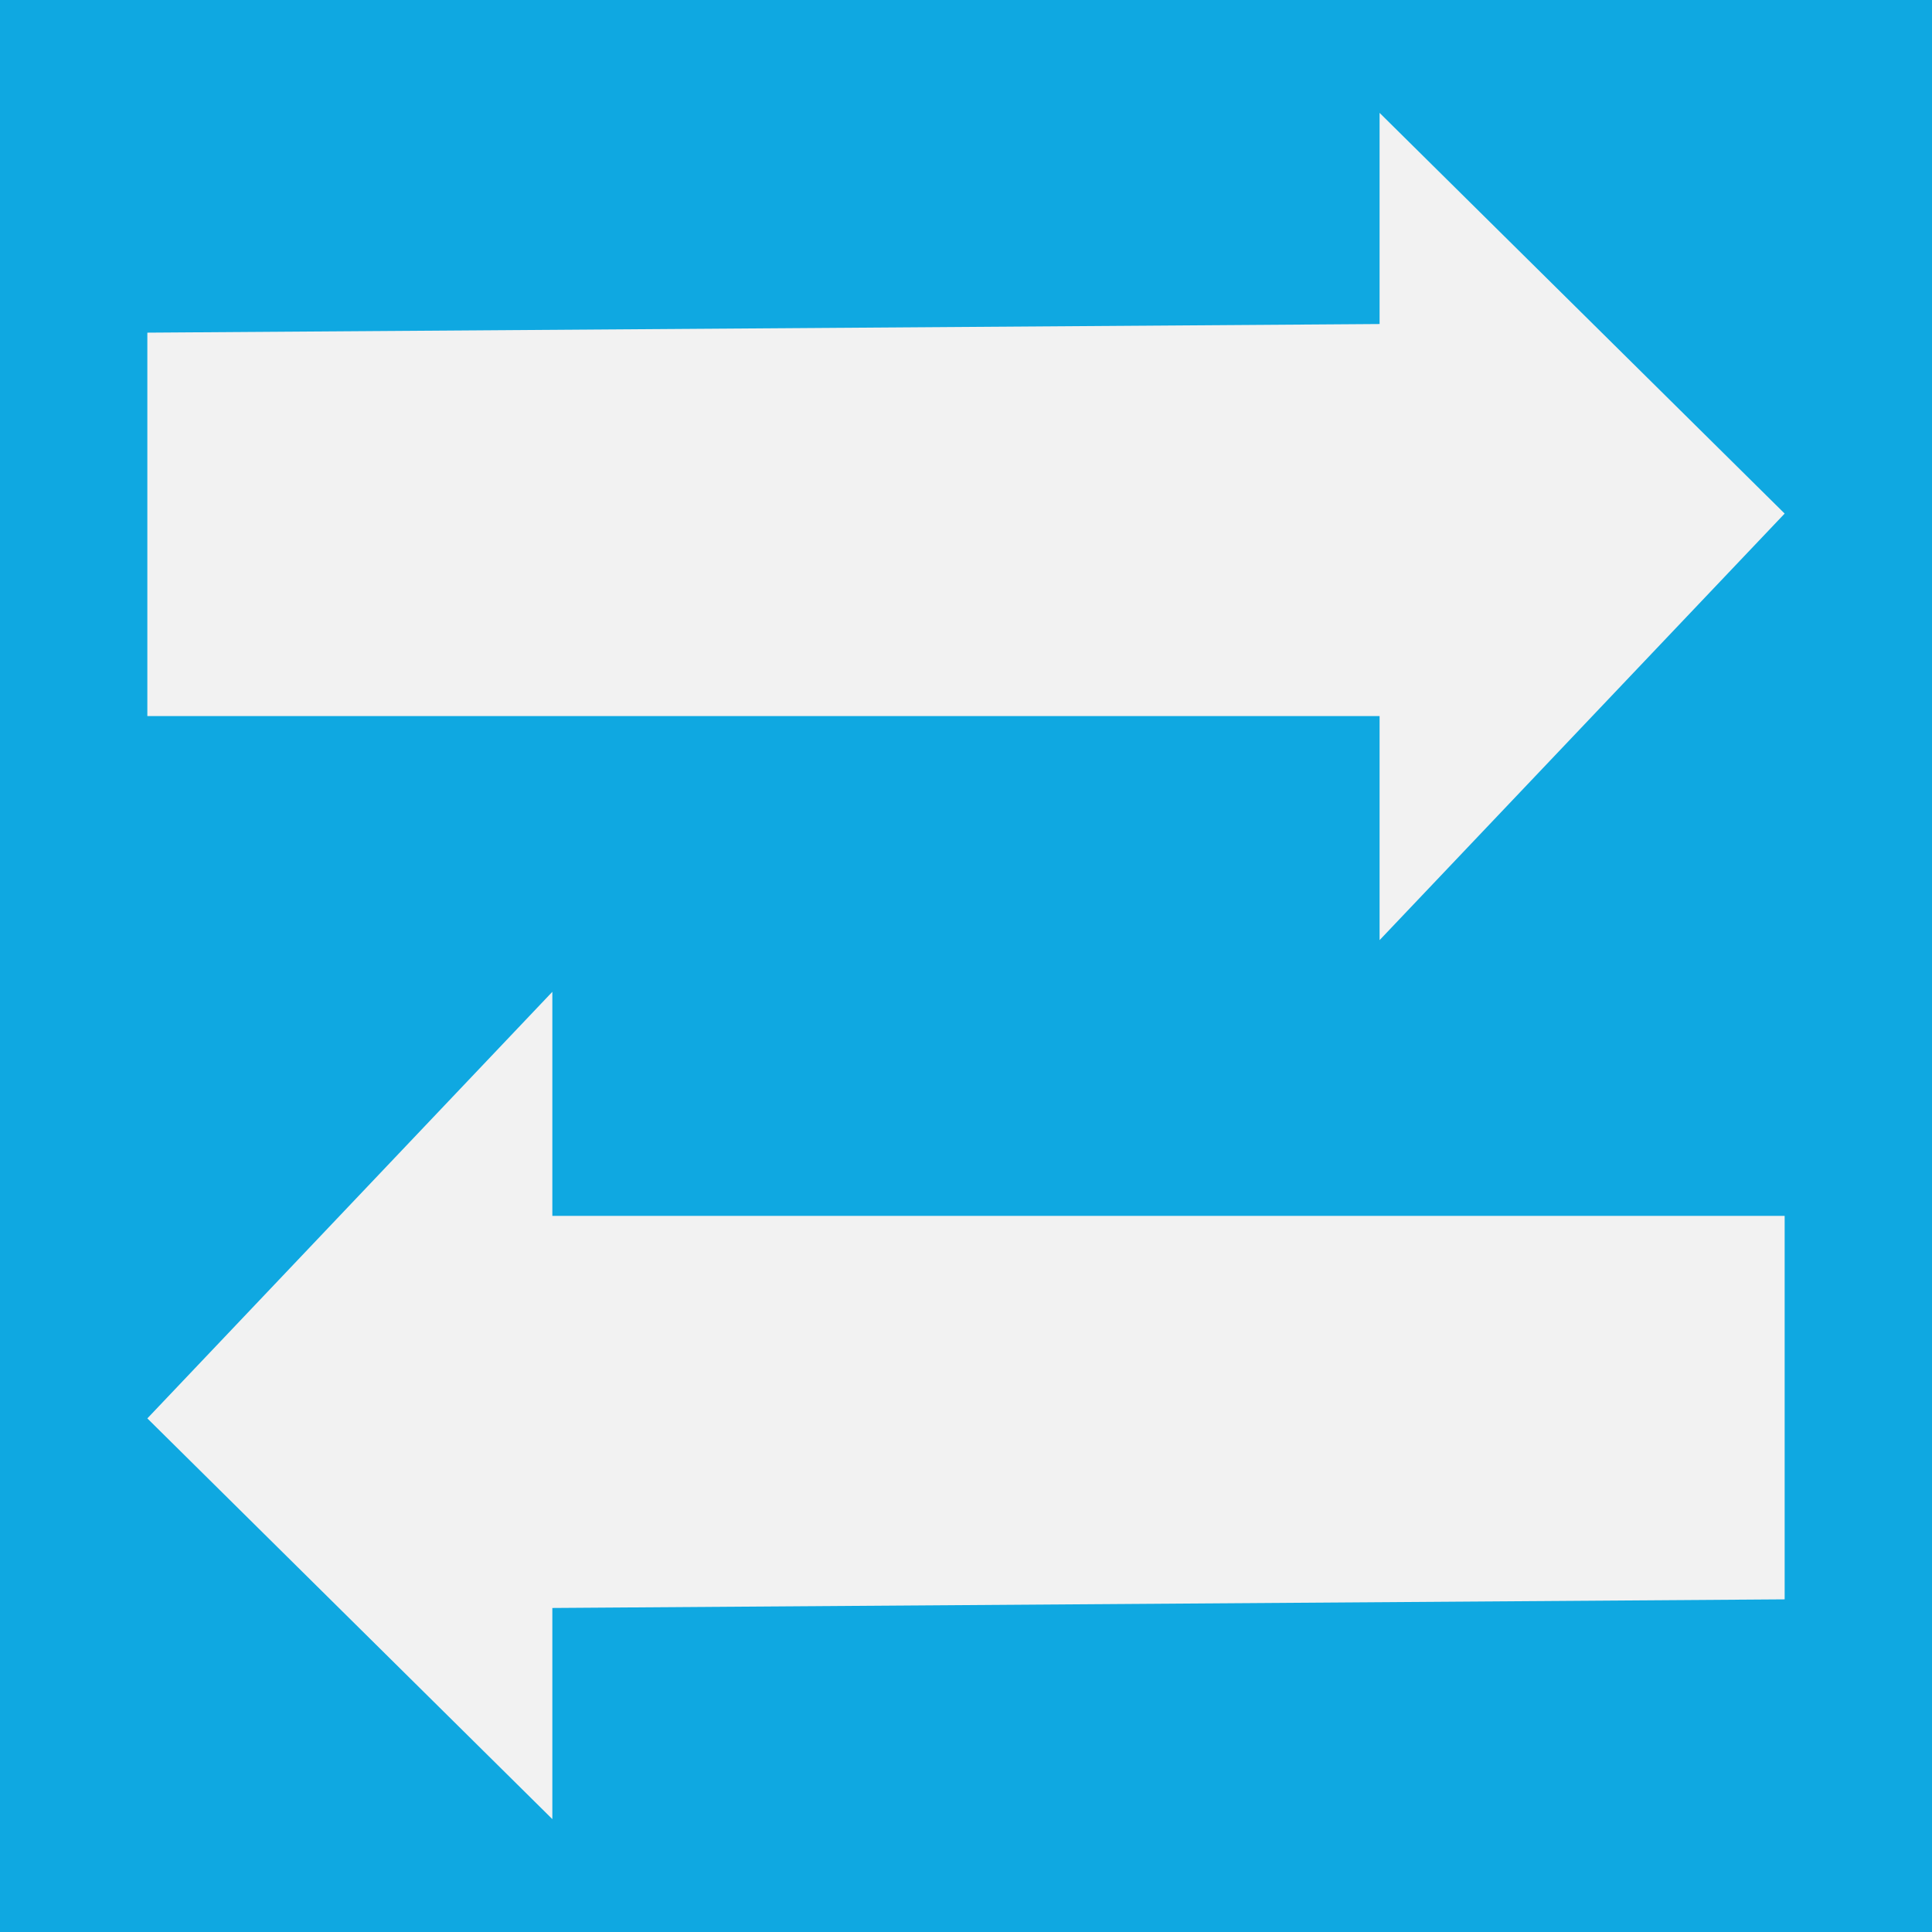
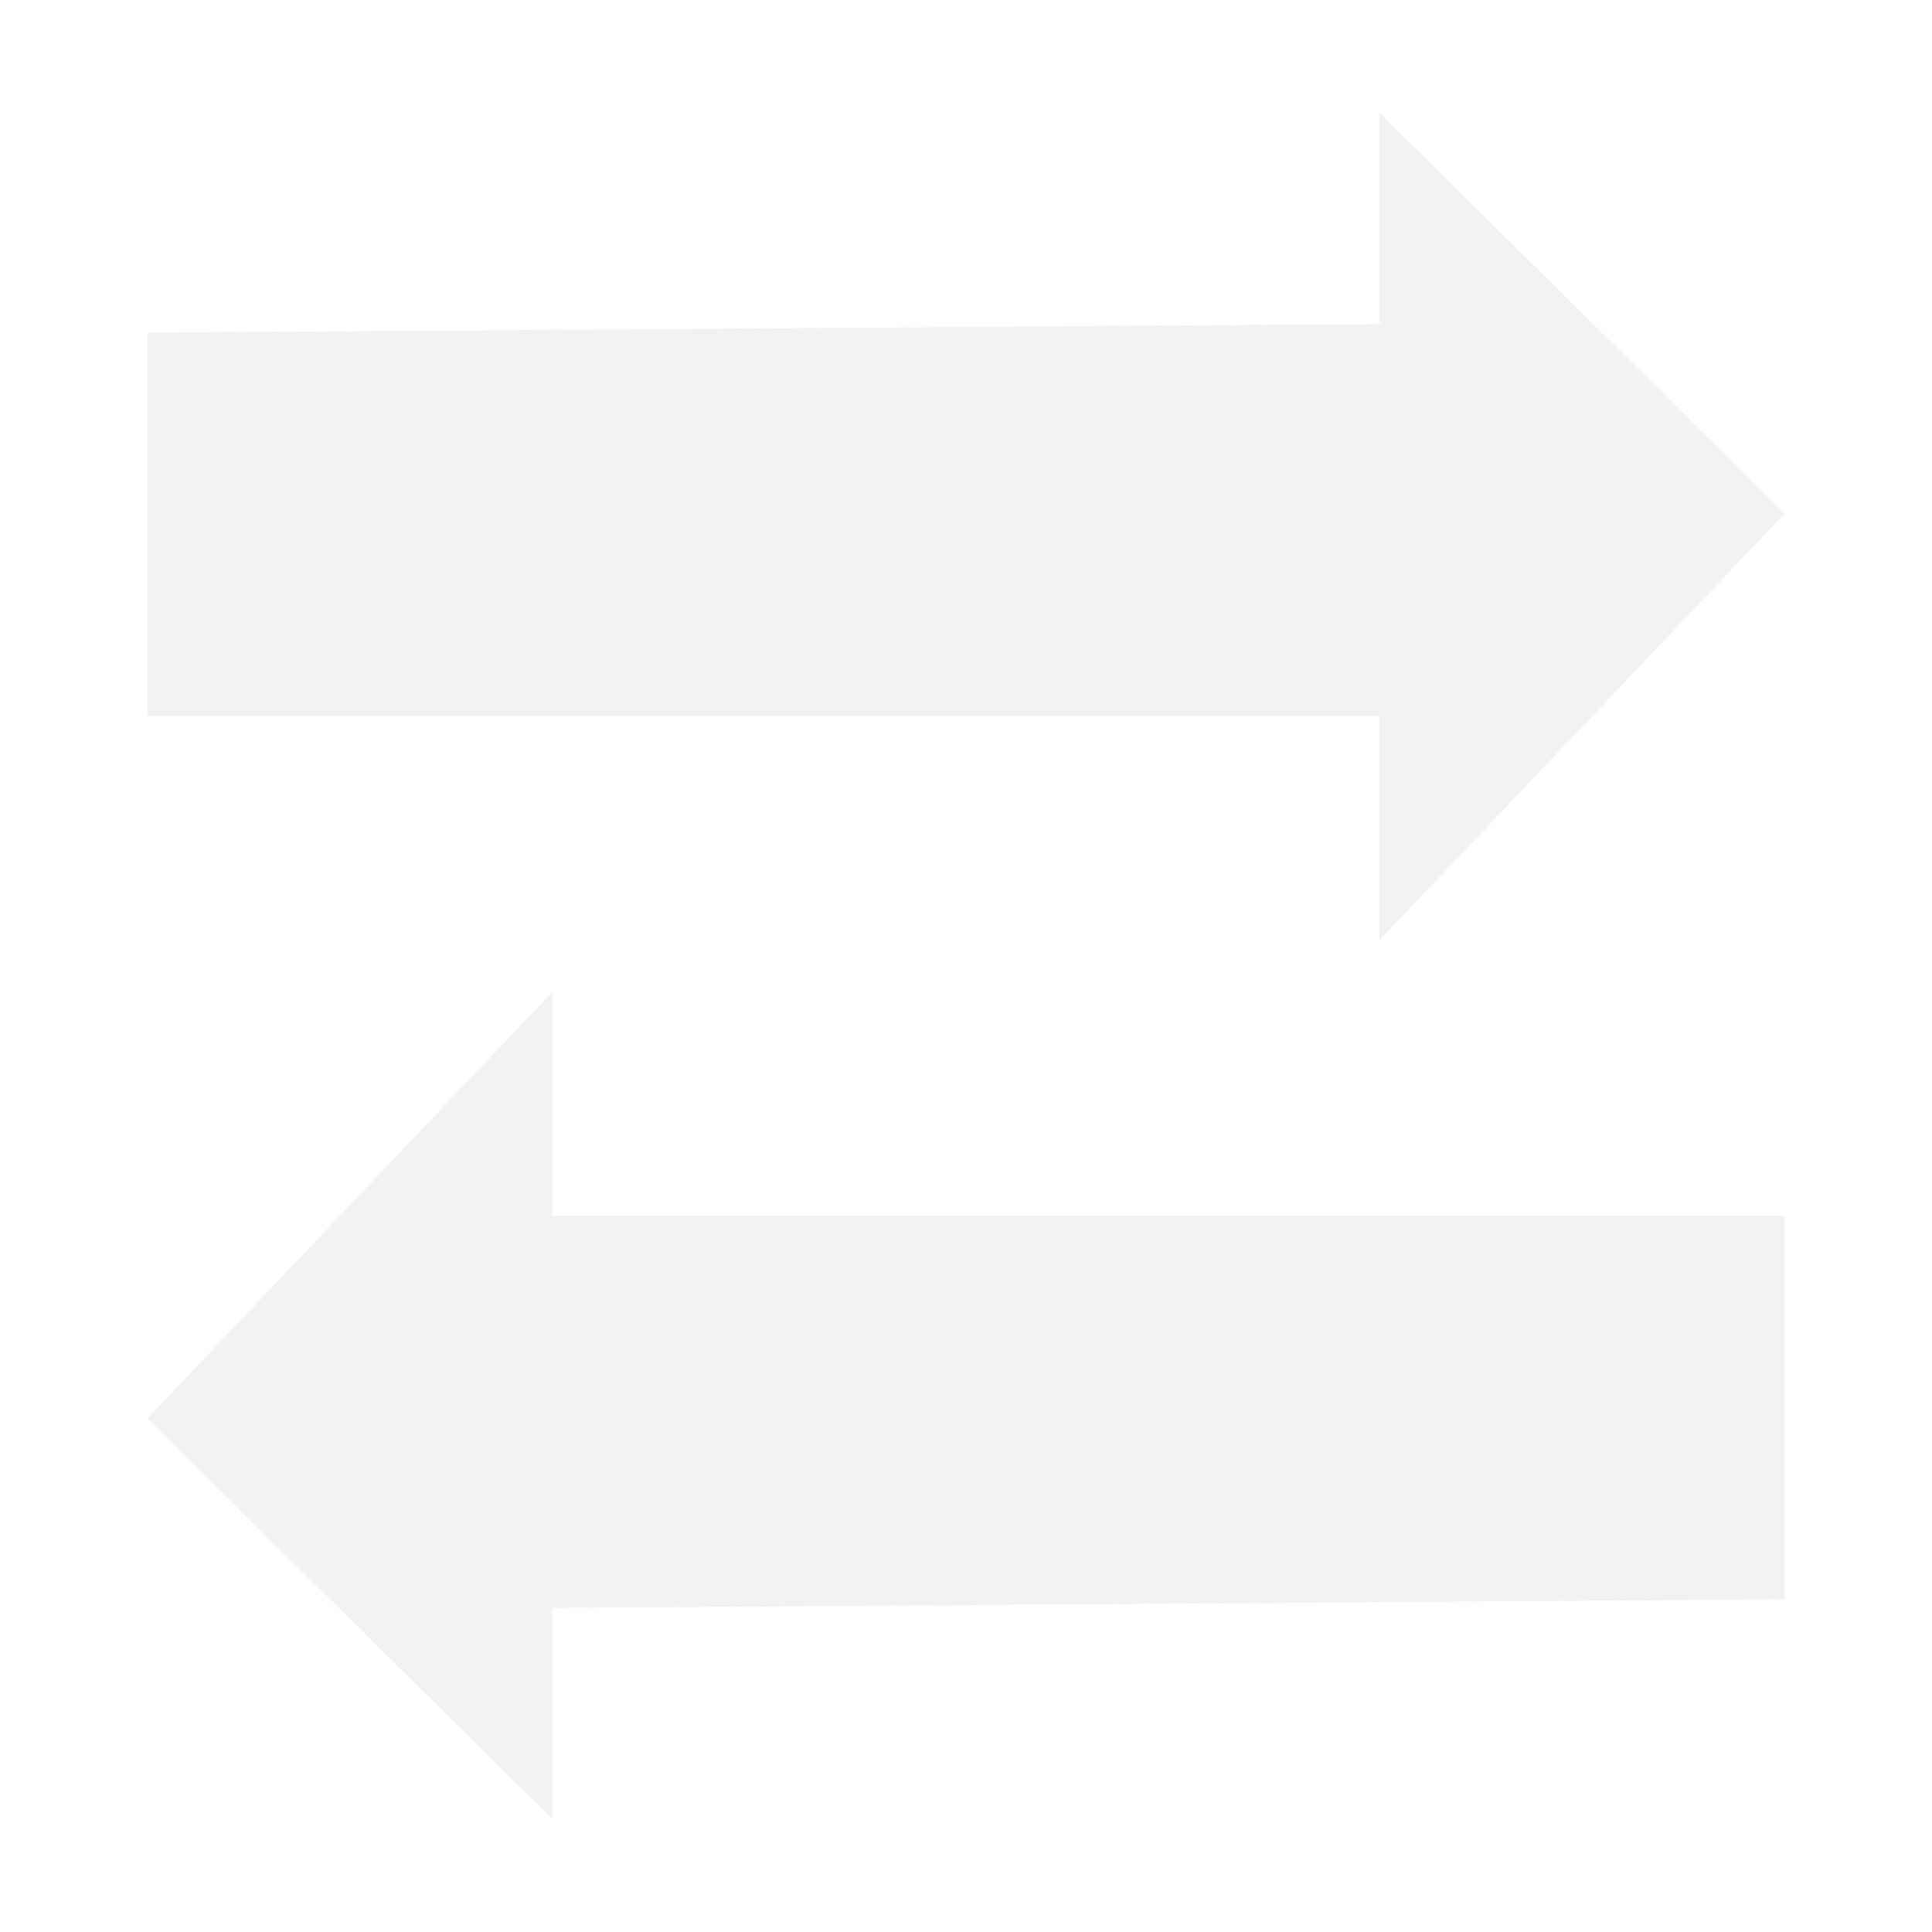
<svg xmlns="http://www.w3.org/2000/svg" version="1.1" id="Layer_1" x="0px" y="0px" width="56px" height="56px" viewBox="0 0 56 56" enable-background="new 0 0 56 56" xml:space="preserve">
-   <rect fill="#0FA8E1" width="56" height="56" />
  <polygon fill="#F2F2F2" points="4.271,9.642 4.271,20.756 39.988,20.756 39.988,27.25 51.729,14.886 39.988,3.272 39.988,9.392 " />
  <polygon fill="#F2F2F2" points="51.729,46.358 51.729,35.242 16.01,35.242 16.01,28.748 4.271,41.113 16.01,52.728 16.01,46.608 " />
</svg>